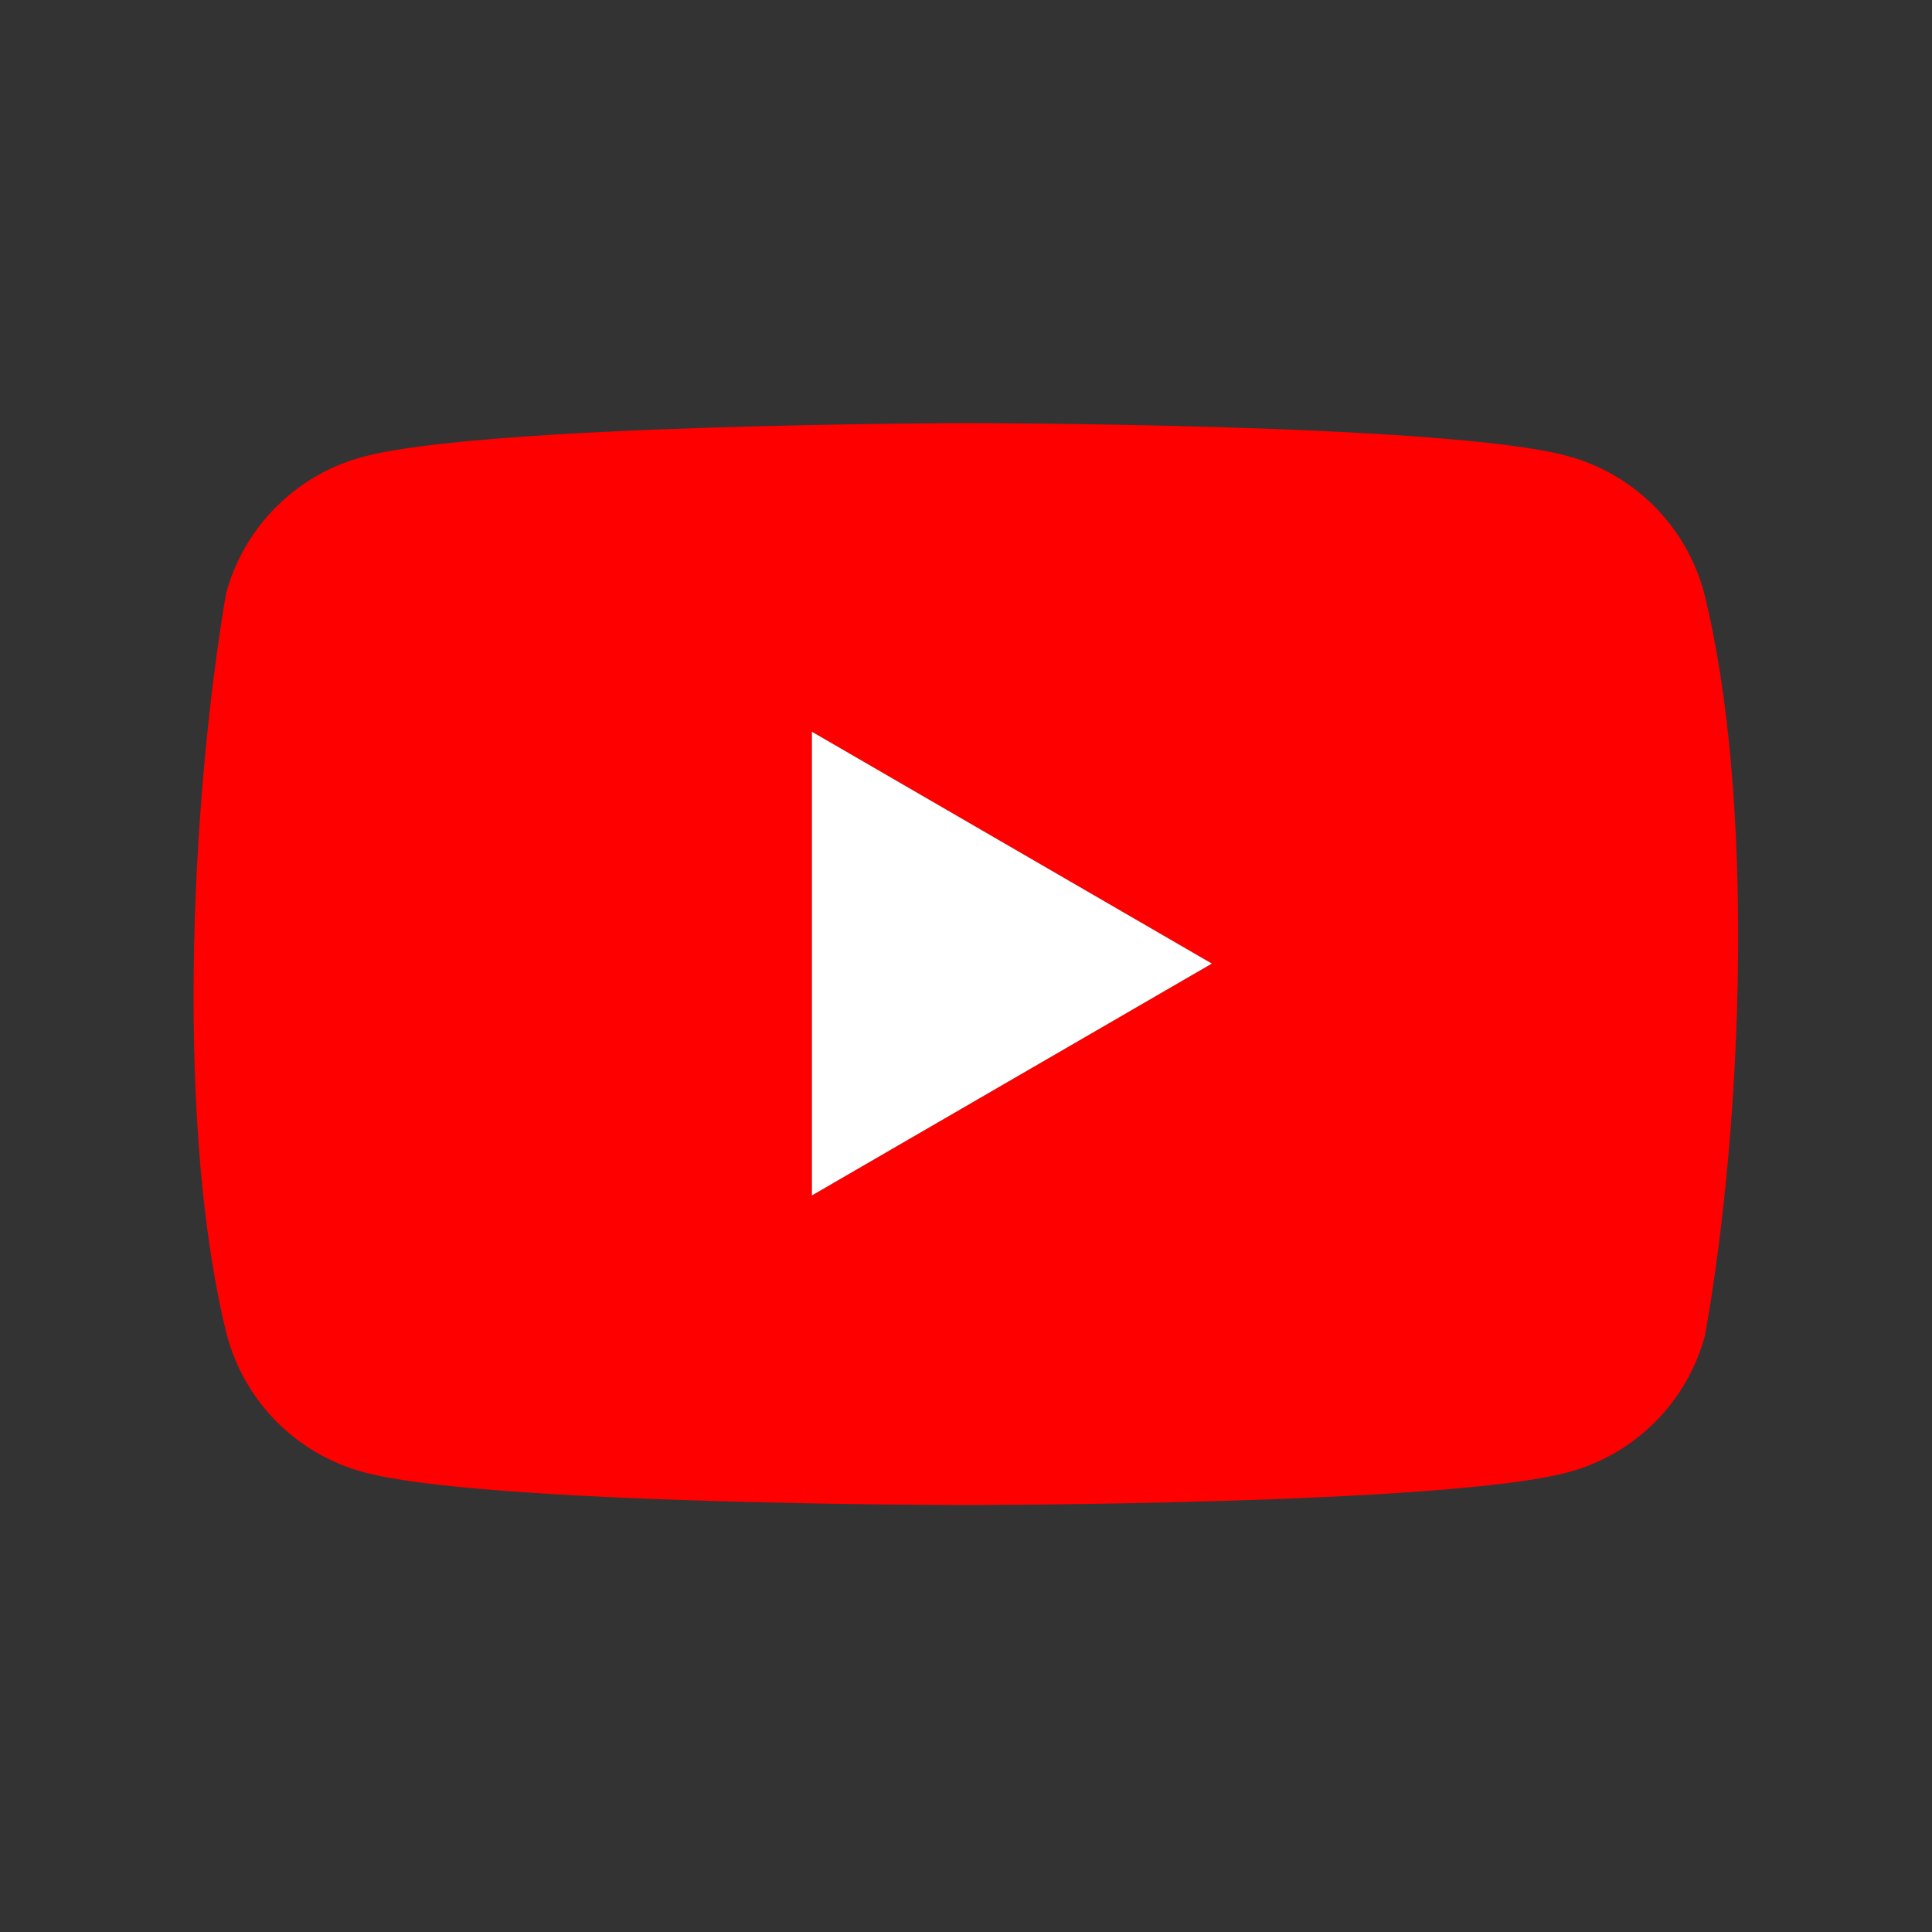
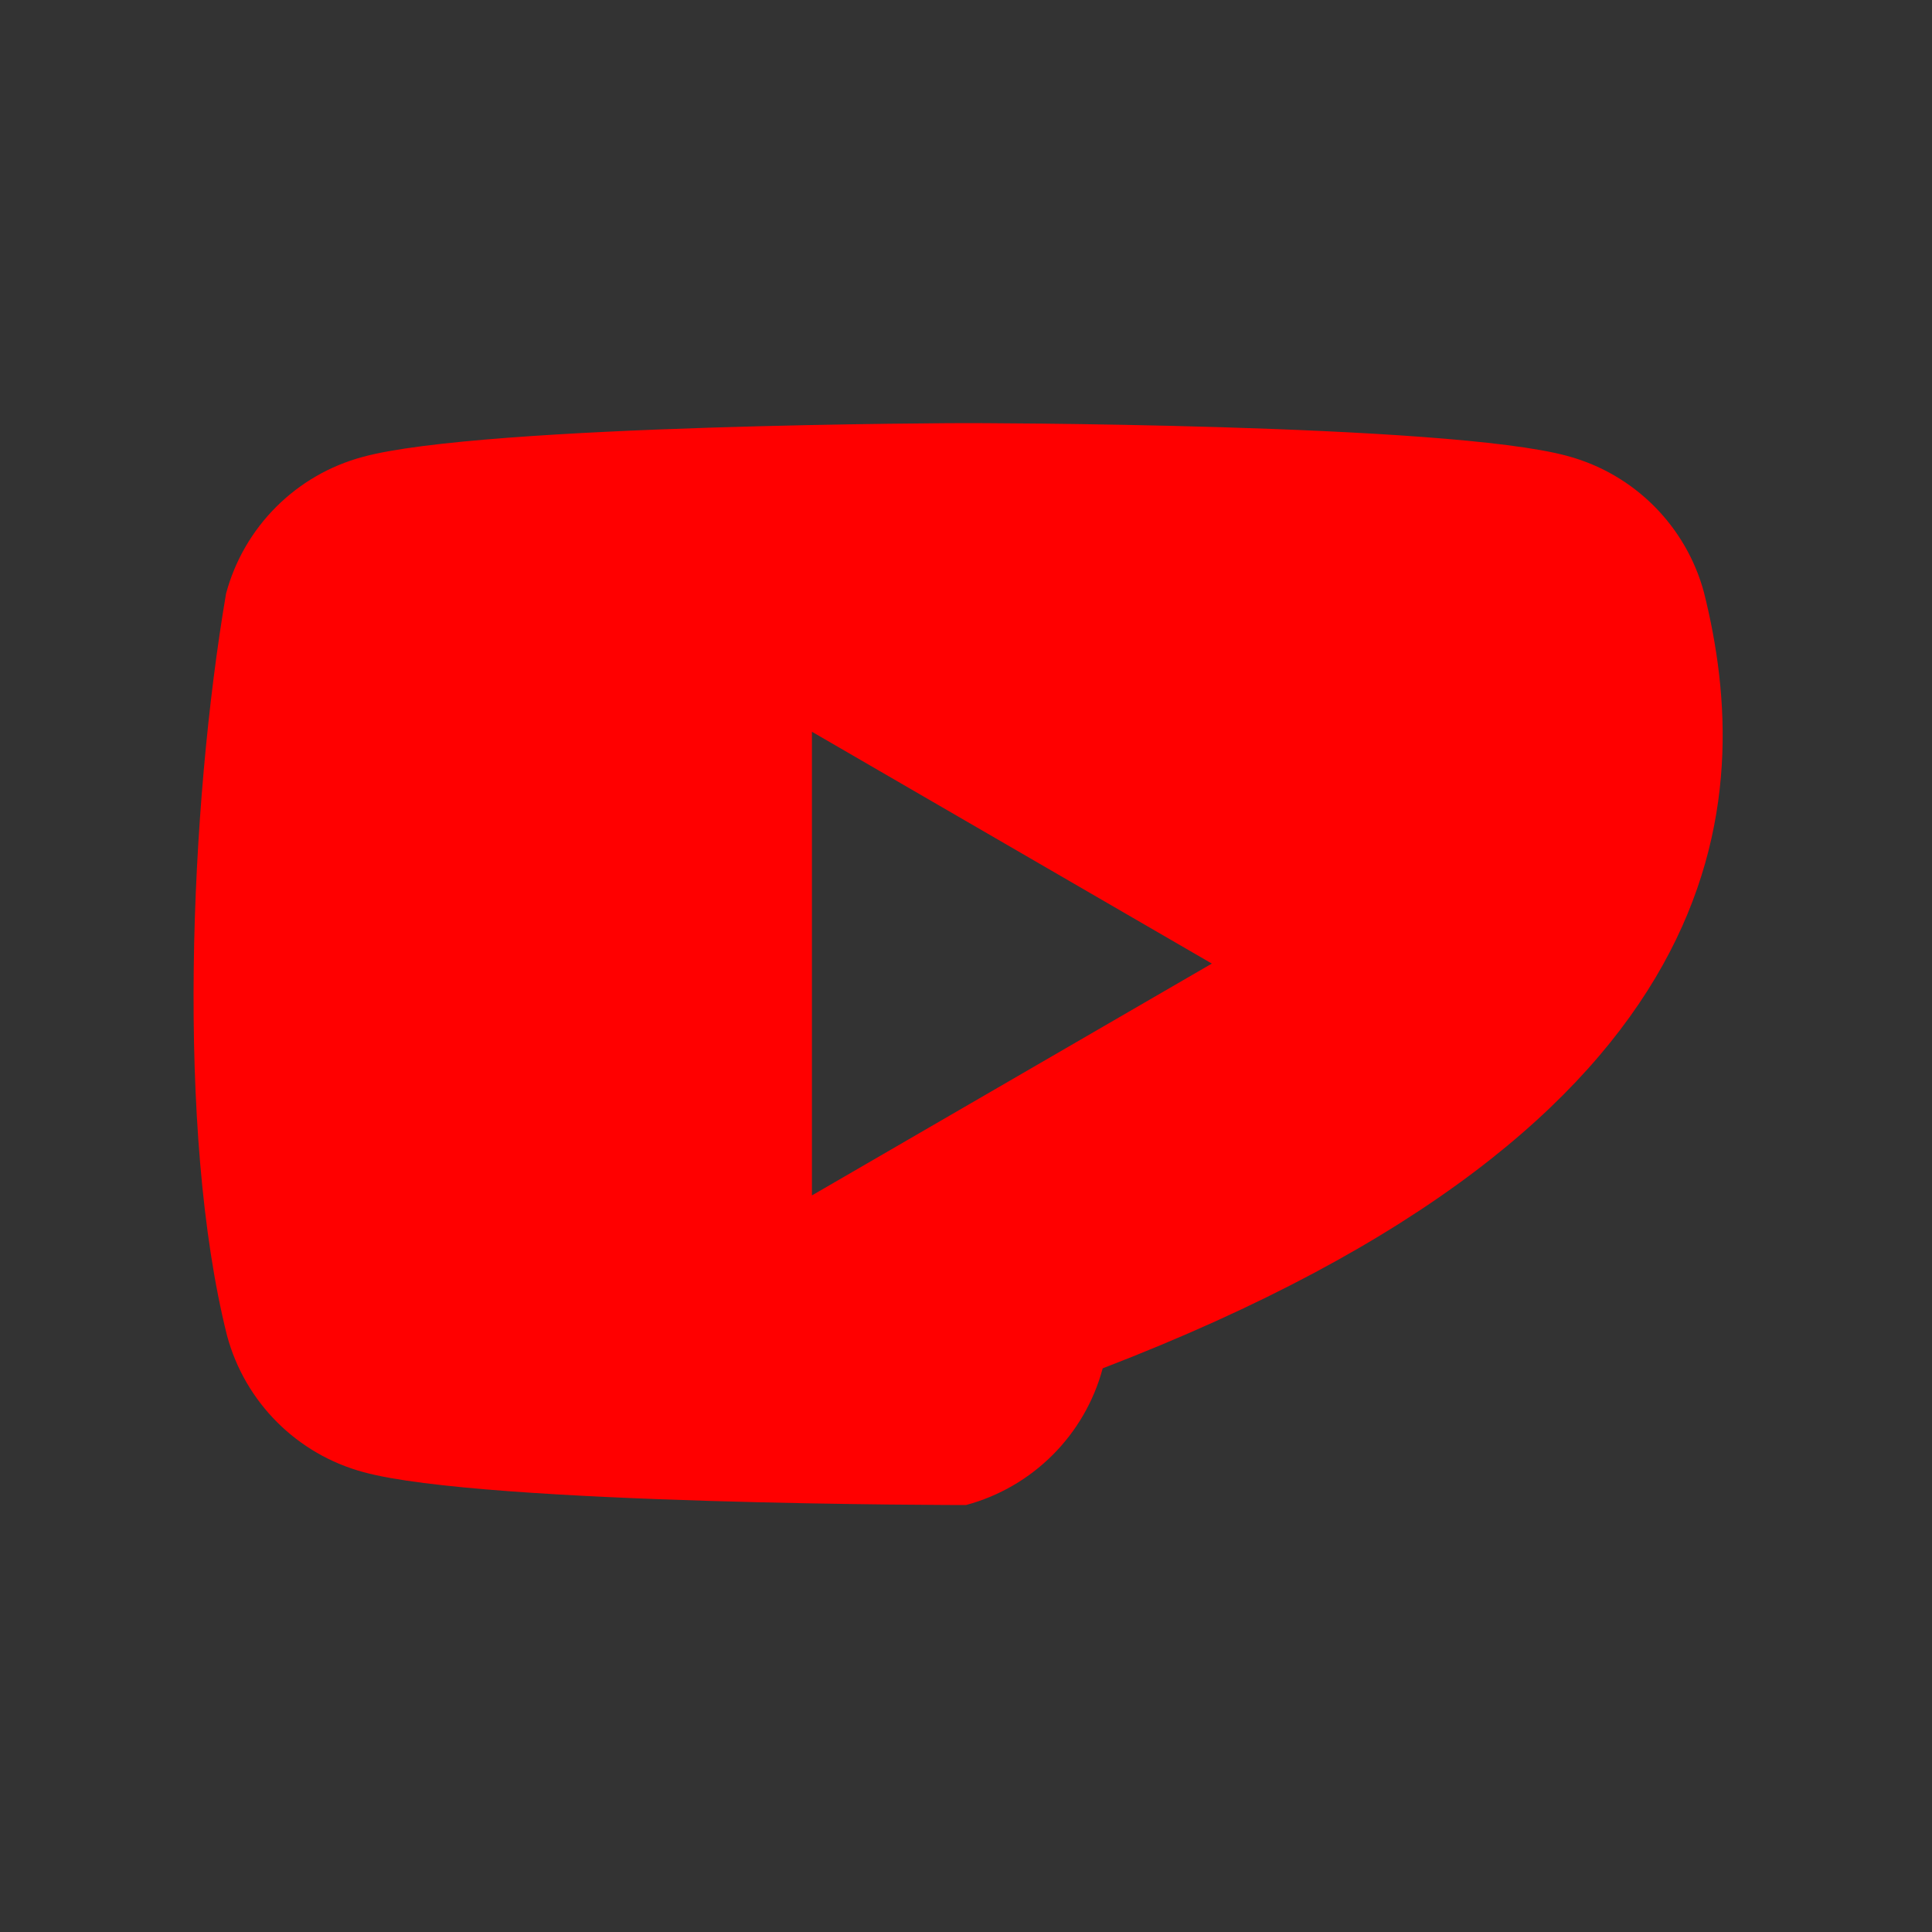
<svg xmlns="http://www.w3.org/2000/svg" version="1.1" id="Livello_1" x="0px" y="0px" viewBox="0 0 400 400" style="enable-background:new 0 0 400 400;" xml:space="preserve">
  <rect x="0" y="0" width="400" height="400" fill="#333333" stroke="none" />
  <style type="text/css">
	.st0{fill:#FF0000;}
	.st1{fill:#FFFFFF;}
</style>
  <g>
-     <path class="st0" d="M352.8,122.7c-3.7-13.8-14.5-24.6-28.3-28.3c-24.8-6.8-124.7-6.8-124.7-6.8s-99.9,0.2-124.7,7   c-13.8,3.7-24.6,14.5-28.3,28.3C39.3,167,36.4,234.2,47,276.5c3.7,13.8,14.5,24.6,28.3,28.3c24.8,6.8,124.7,6.8,124.7,6.8   s99.9,0,124.7-6.8c13.8-3.7,24.6-14.5,28.3-28.3C360.9,232.3,363.4,165.2,352.8,122.7z M168.1,247.5v-96l82.8,48L168.1,247.5z" />
-     <polygon class="st1" points="168.1,247.5 250.9,199.5 168.1,151.5  " />
+     <path class="st0" d="M352.8,122.7c-3.7-13.8-14.5-24.6-28.3-28.3c-24.8-6.8-124.7-6.8-124.7-6.8s-99.9,0.2-124.7,7   c-13.8,3.7-24.6,14.5-28.3,28.3C39.3,167,36.4,234.2,47,276.5c3.7,13.8,14.5,24.6,28.3,28.3c24.8,6.8,124.7,6.8,124.7,6.8   c13.8-3.7,24.6-14.5,28.3-28.3C360.9,232.3,363.4,165.2,352.8,122.7z M168.1,247.5v-96l82.8,48L168.1,247.5z" />
  </g>
</svg>